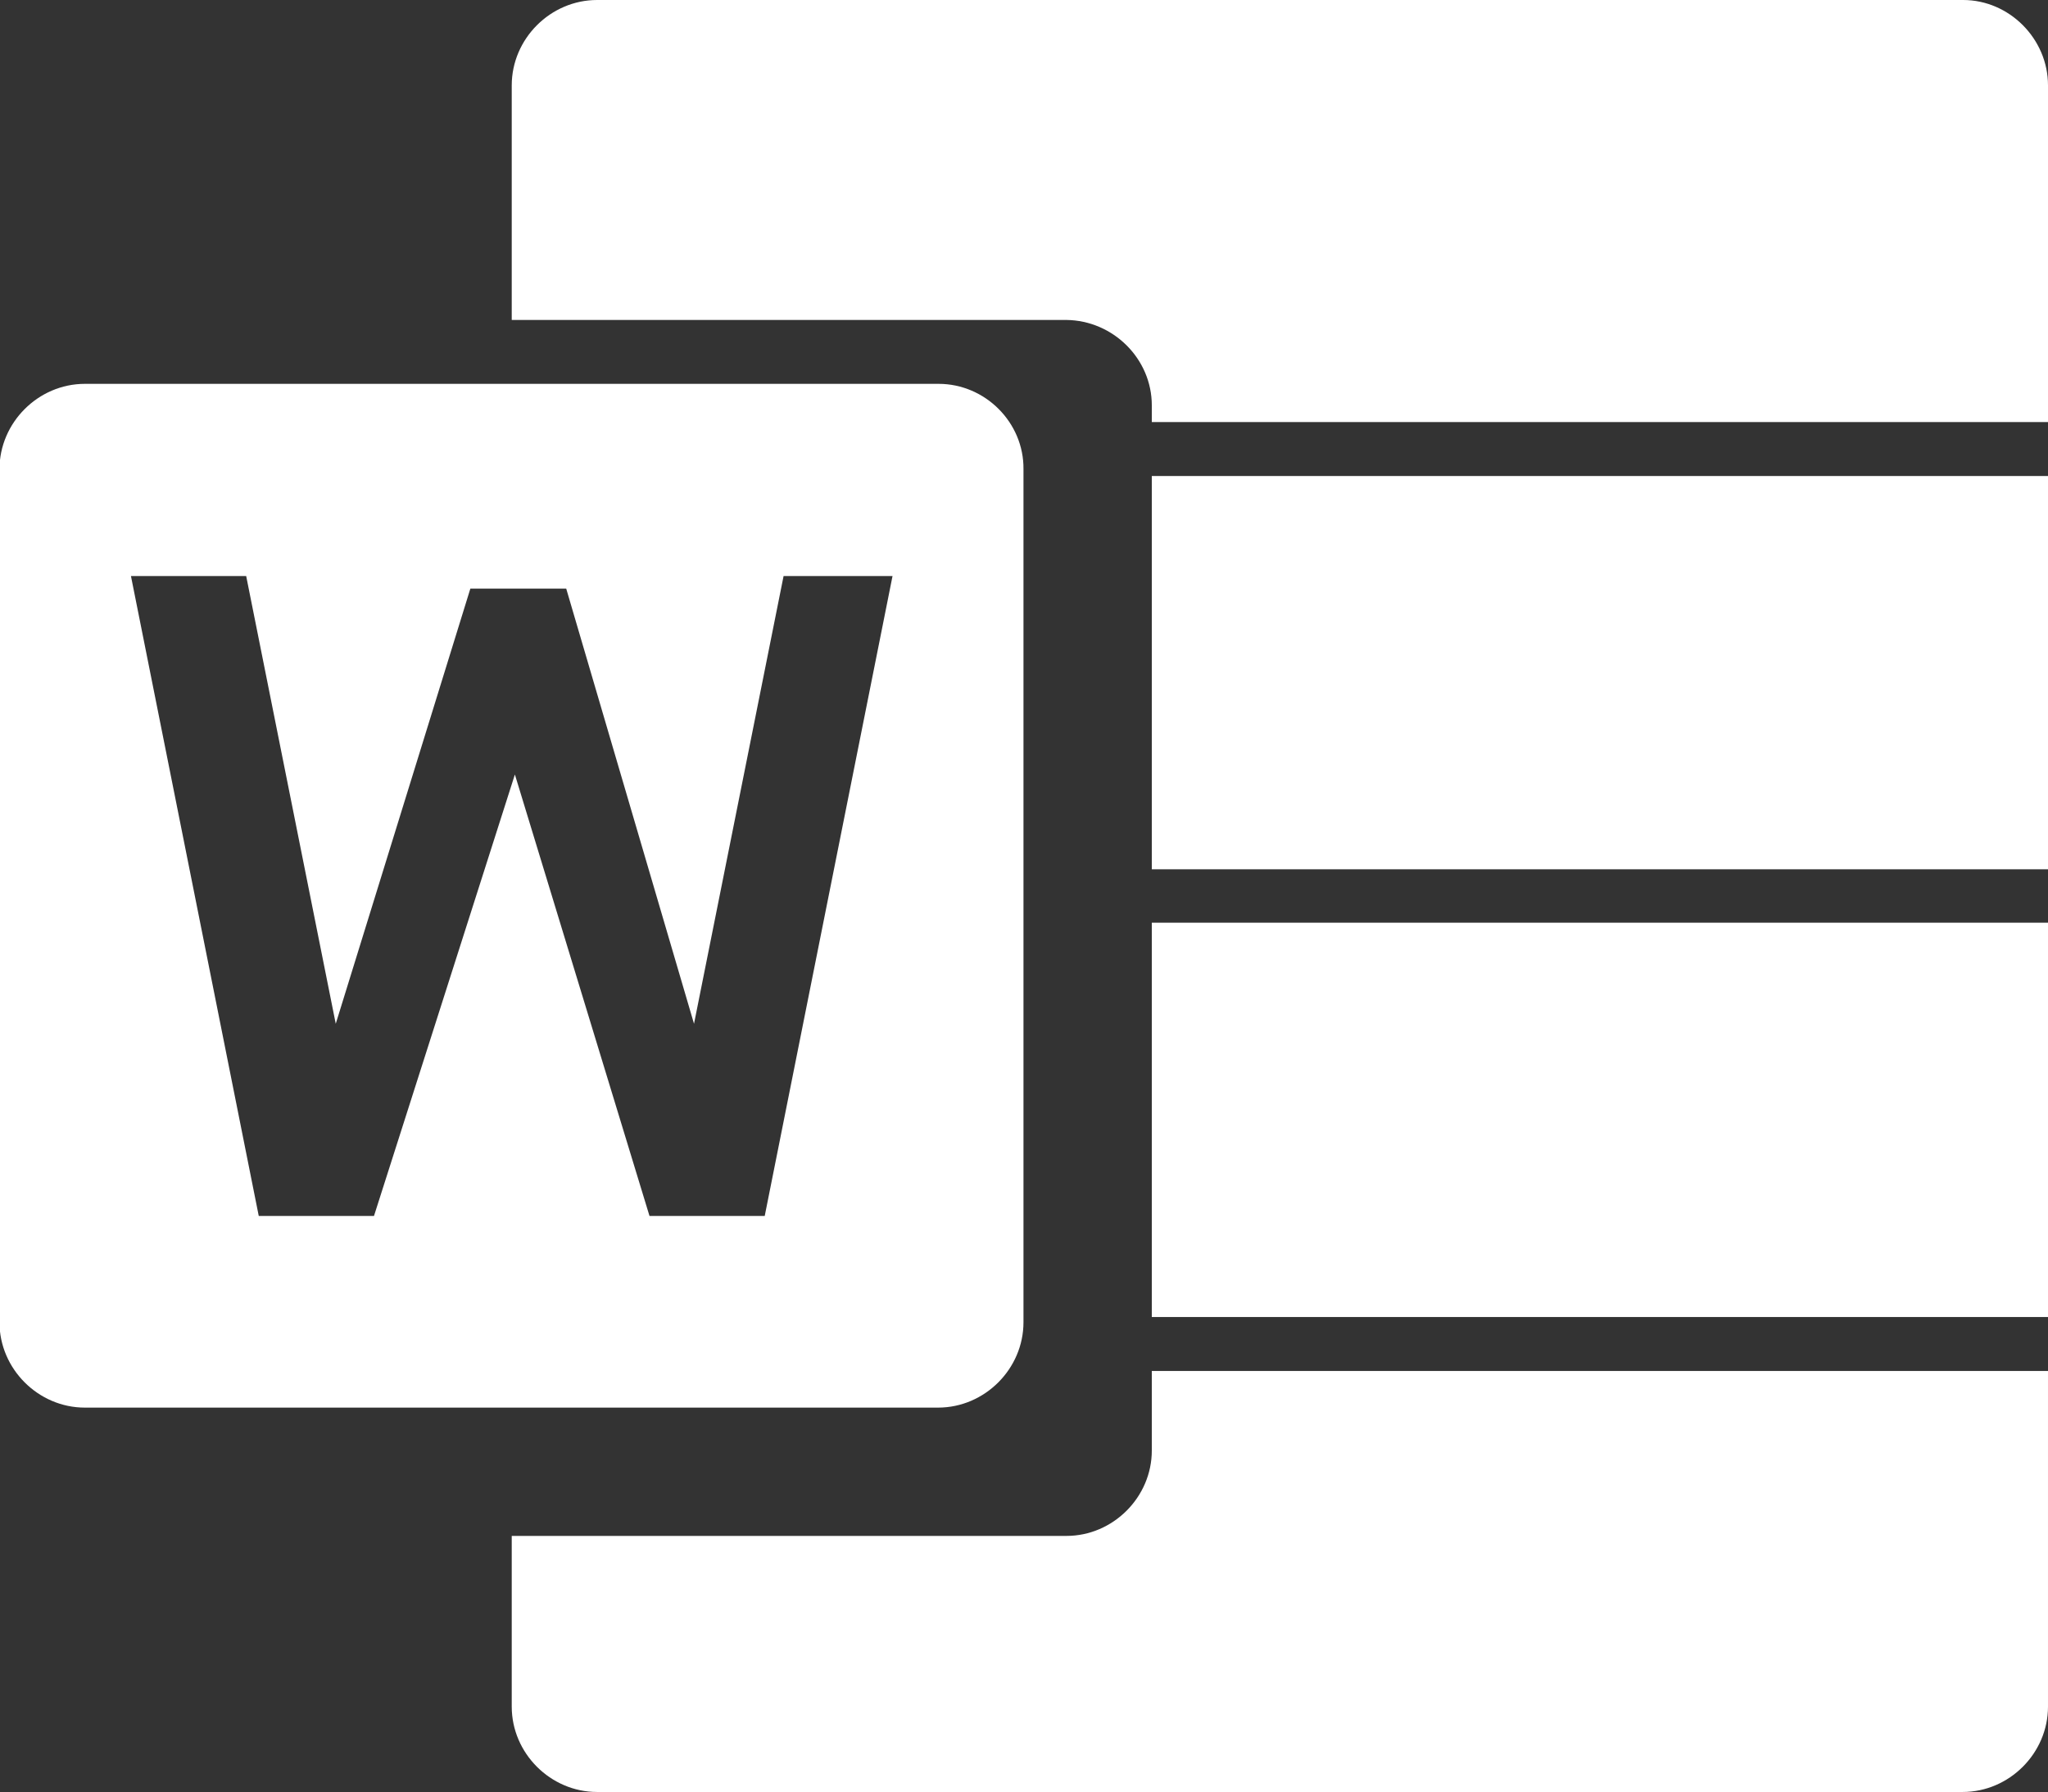
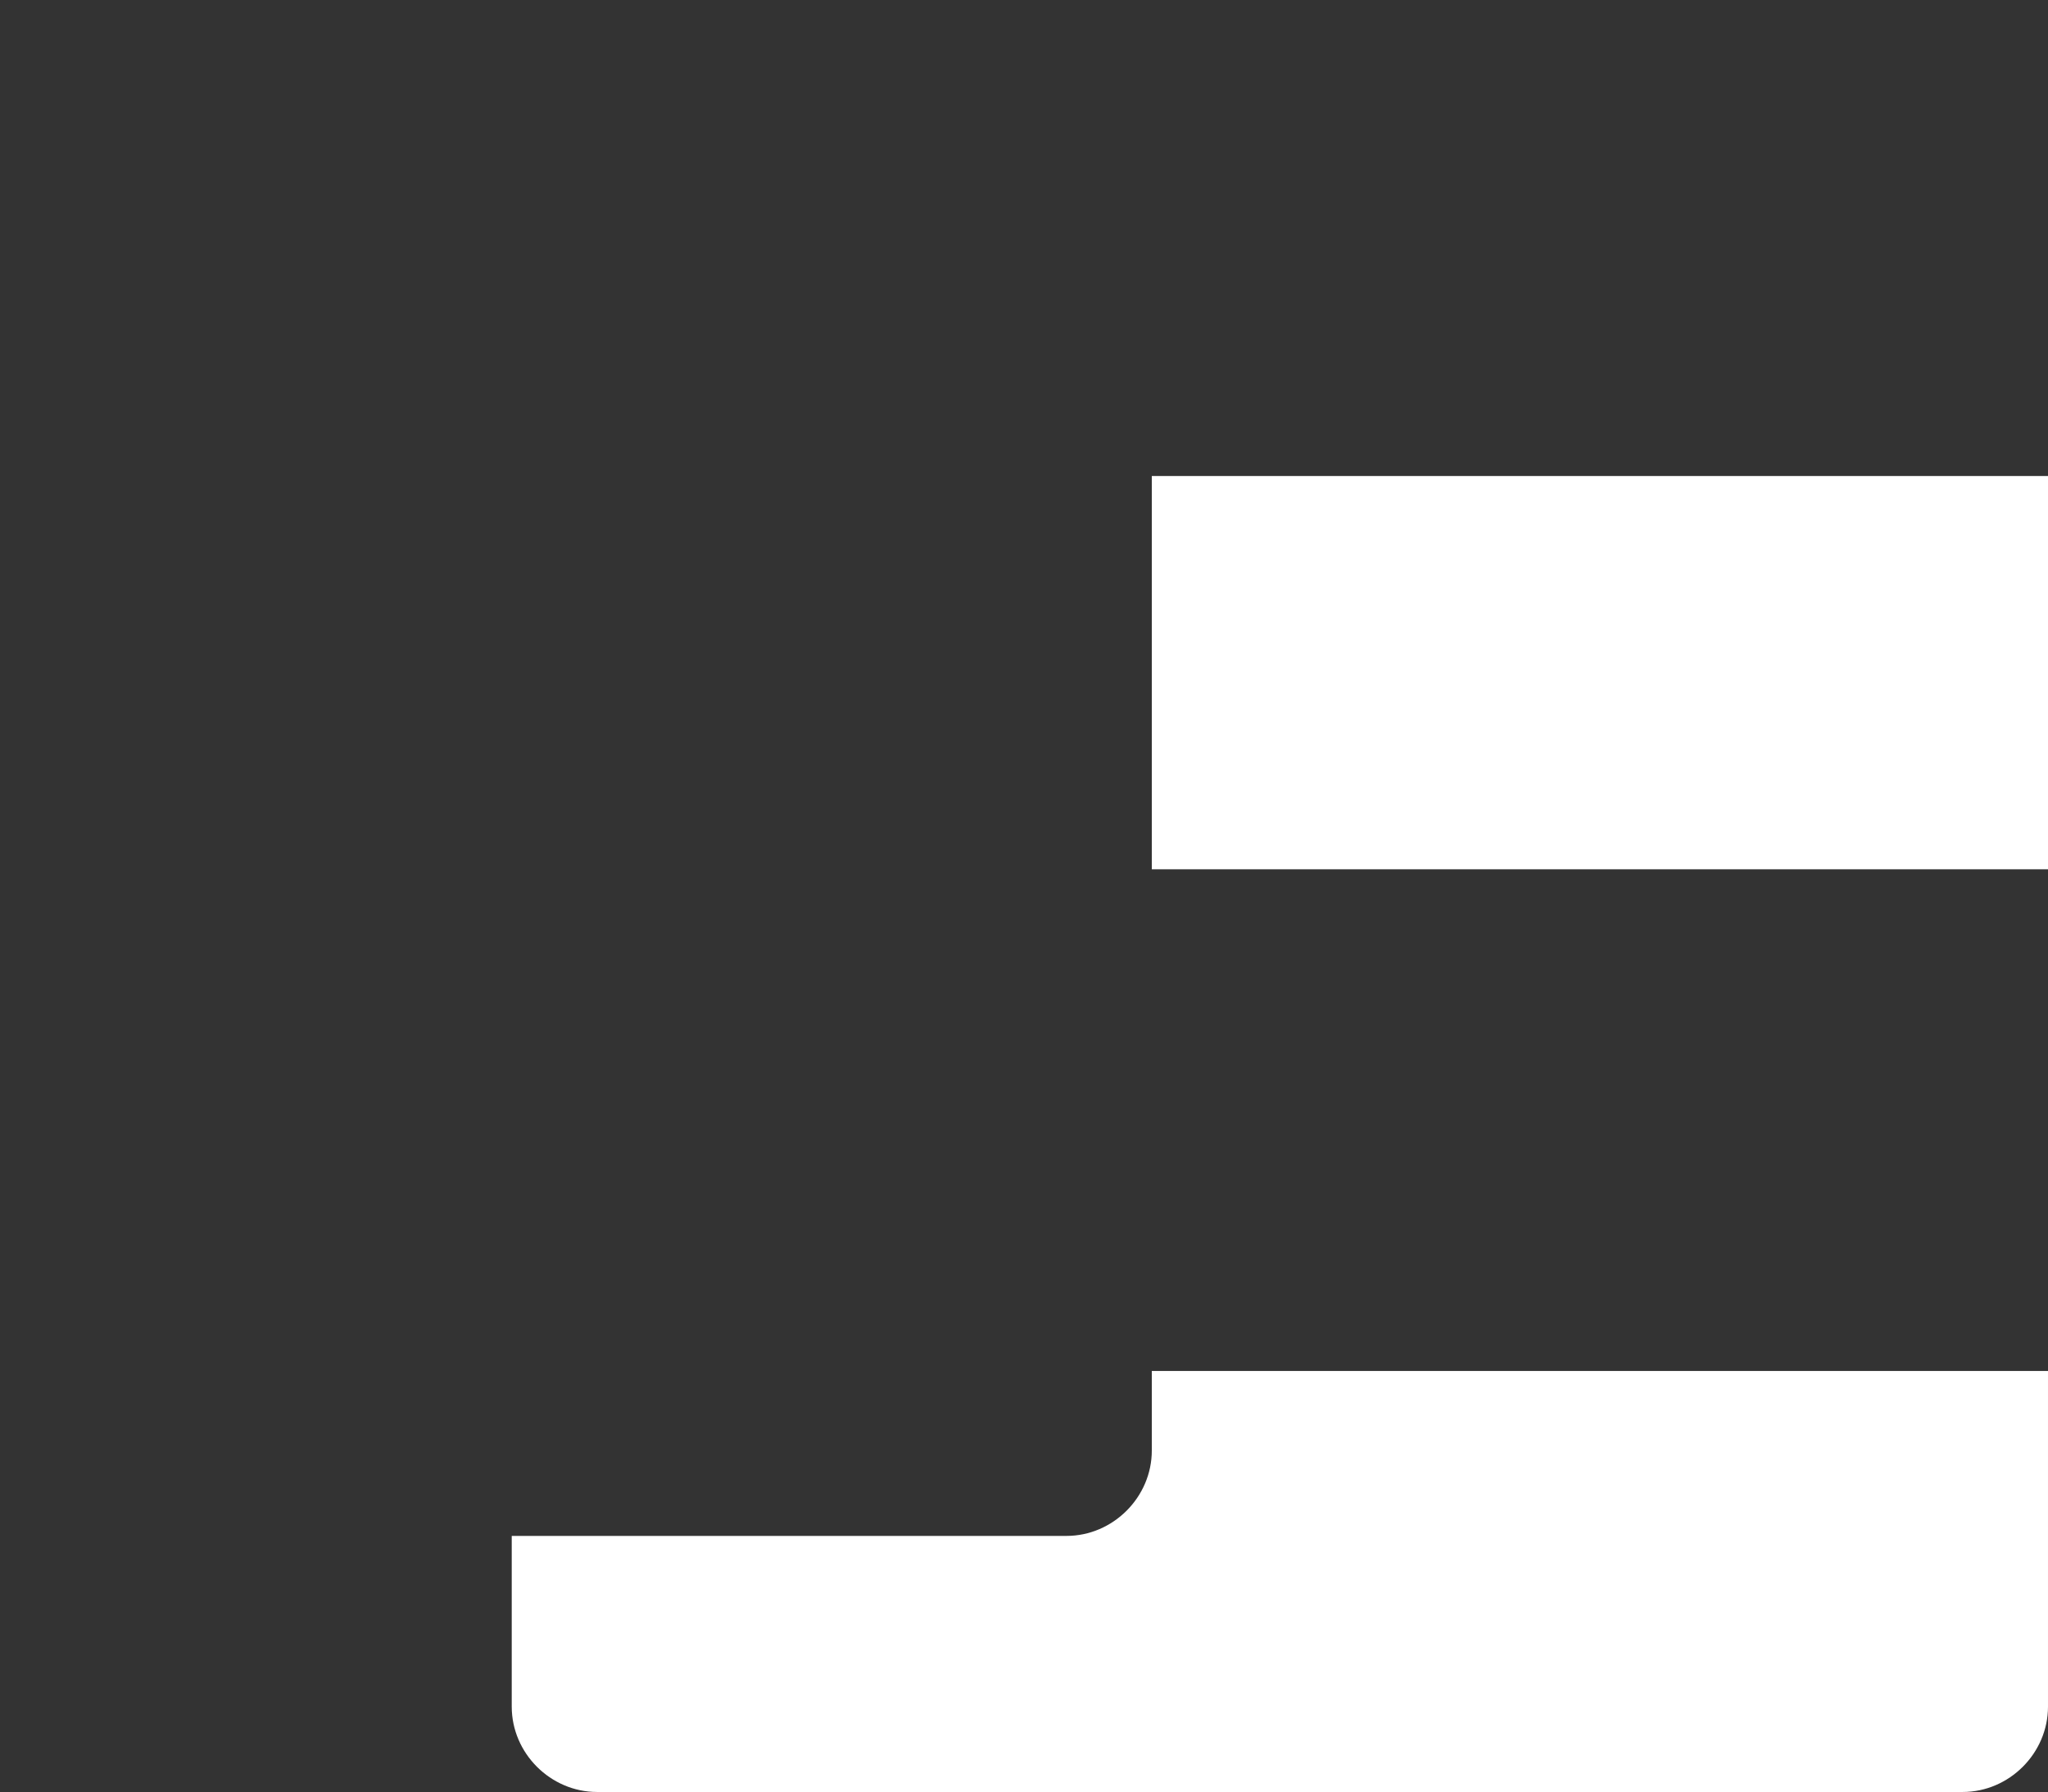
<svg xmlns="http://www.w3.org/2000/svg" version="1.1" id="Layer_1" x="0px" y="0px" viewBox="0 0 391 342.2" style="enable-background:new 0 0 391 342.2;" xml:space="preserve">
  <rect x="0" y="0" width="391" height="342.2" fill="#333333" stroke="none" />
  <style type="text/css">
	.st0{fill:#FFFFFF;}
</style>
  <g>
-     <path class="st0" d="M179.2,73.3h-163c-8.9,0-16.3,7.4-16.3,16.3v162.9c0,8.9,7.4,16.3,16.3,16.3h162.9c8.9,0,16.3-7.4,16.3-16.3   V89.6C195.5,80.7,188.1,73.3,179.2,73.3z M146,232.2h-22l-25.7-84.3l-26.9,84.3h-22L25,110h22l17.1,85.5l25.7-83.1h18.3l24.4,83.1   l17.1-85.5h20.8L146,232.2z" />
    <path class="st0" d="M219.9,261.8V277c0,8.9-7.4,16.3-16.3,16.3H97.7v32.6c0,8.9,7.4,16.3,16.3,16.3h260.7   c8.9,0,16.3-7.4,16.3-16.3v-64.1L219.9,261.8L219.9,261.8z" />
-     <rect x="219.9" y="176.2" class="st0" width="171.1" height="75.3" />
    <rect x="219.9" y="90.9" class="st0" width="171.1" height="75.1" />
    <g>
-       <path class="st0" d="M219.9,77.4v3.2H391V16.3C391,7.4,383.6,0,374.8,0l0,0H114c-8.9,0-16.3,7.4-16.3,16.3v44.8h105.9l0,0    C212.5,61.2,219.9,68.5,219.9,77.4z" />
-     </g>
+       </g>
  </g>
</svg>